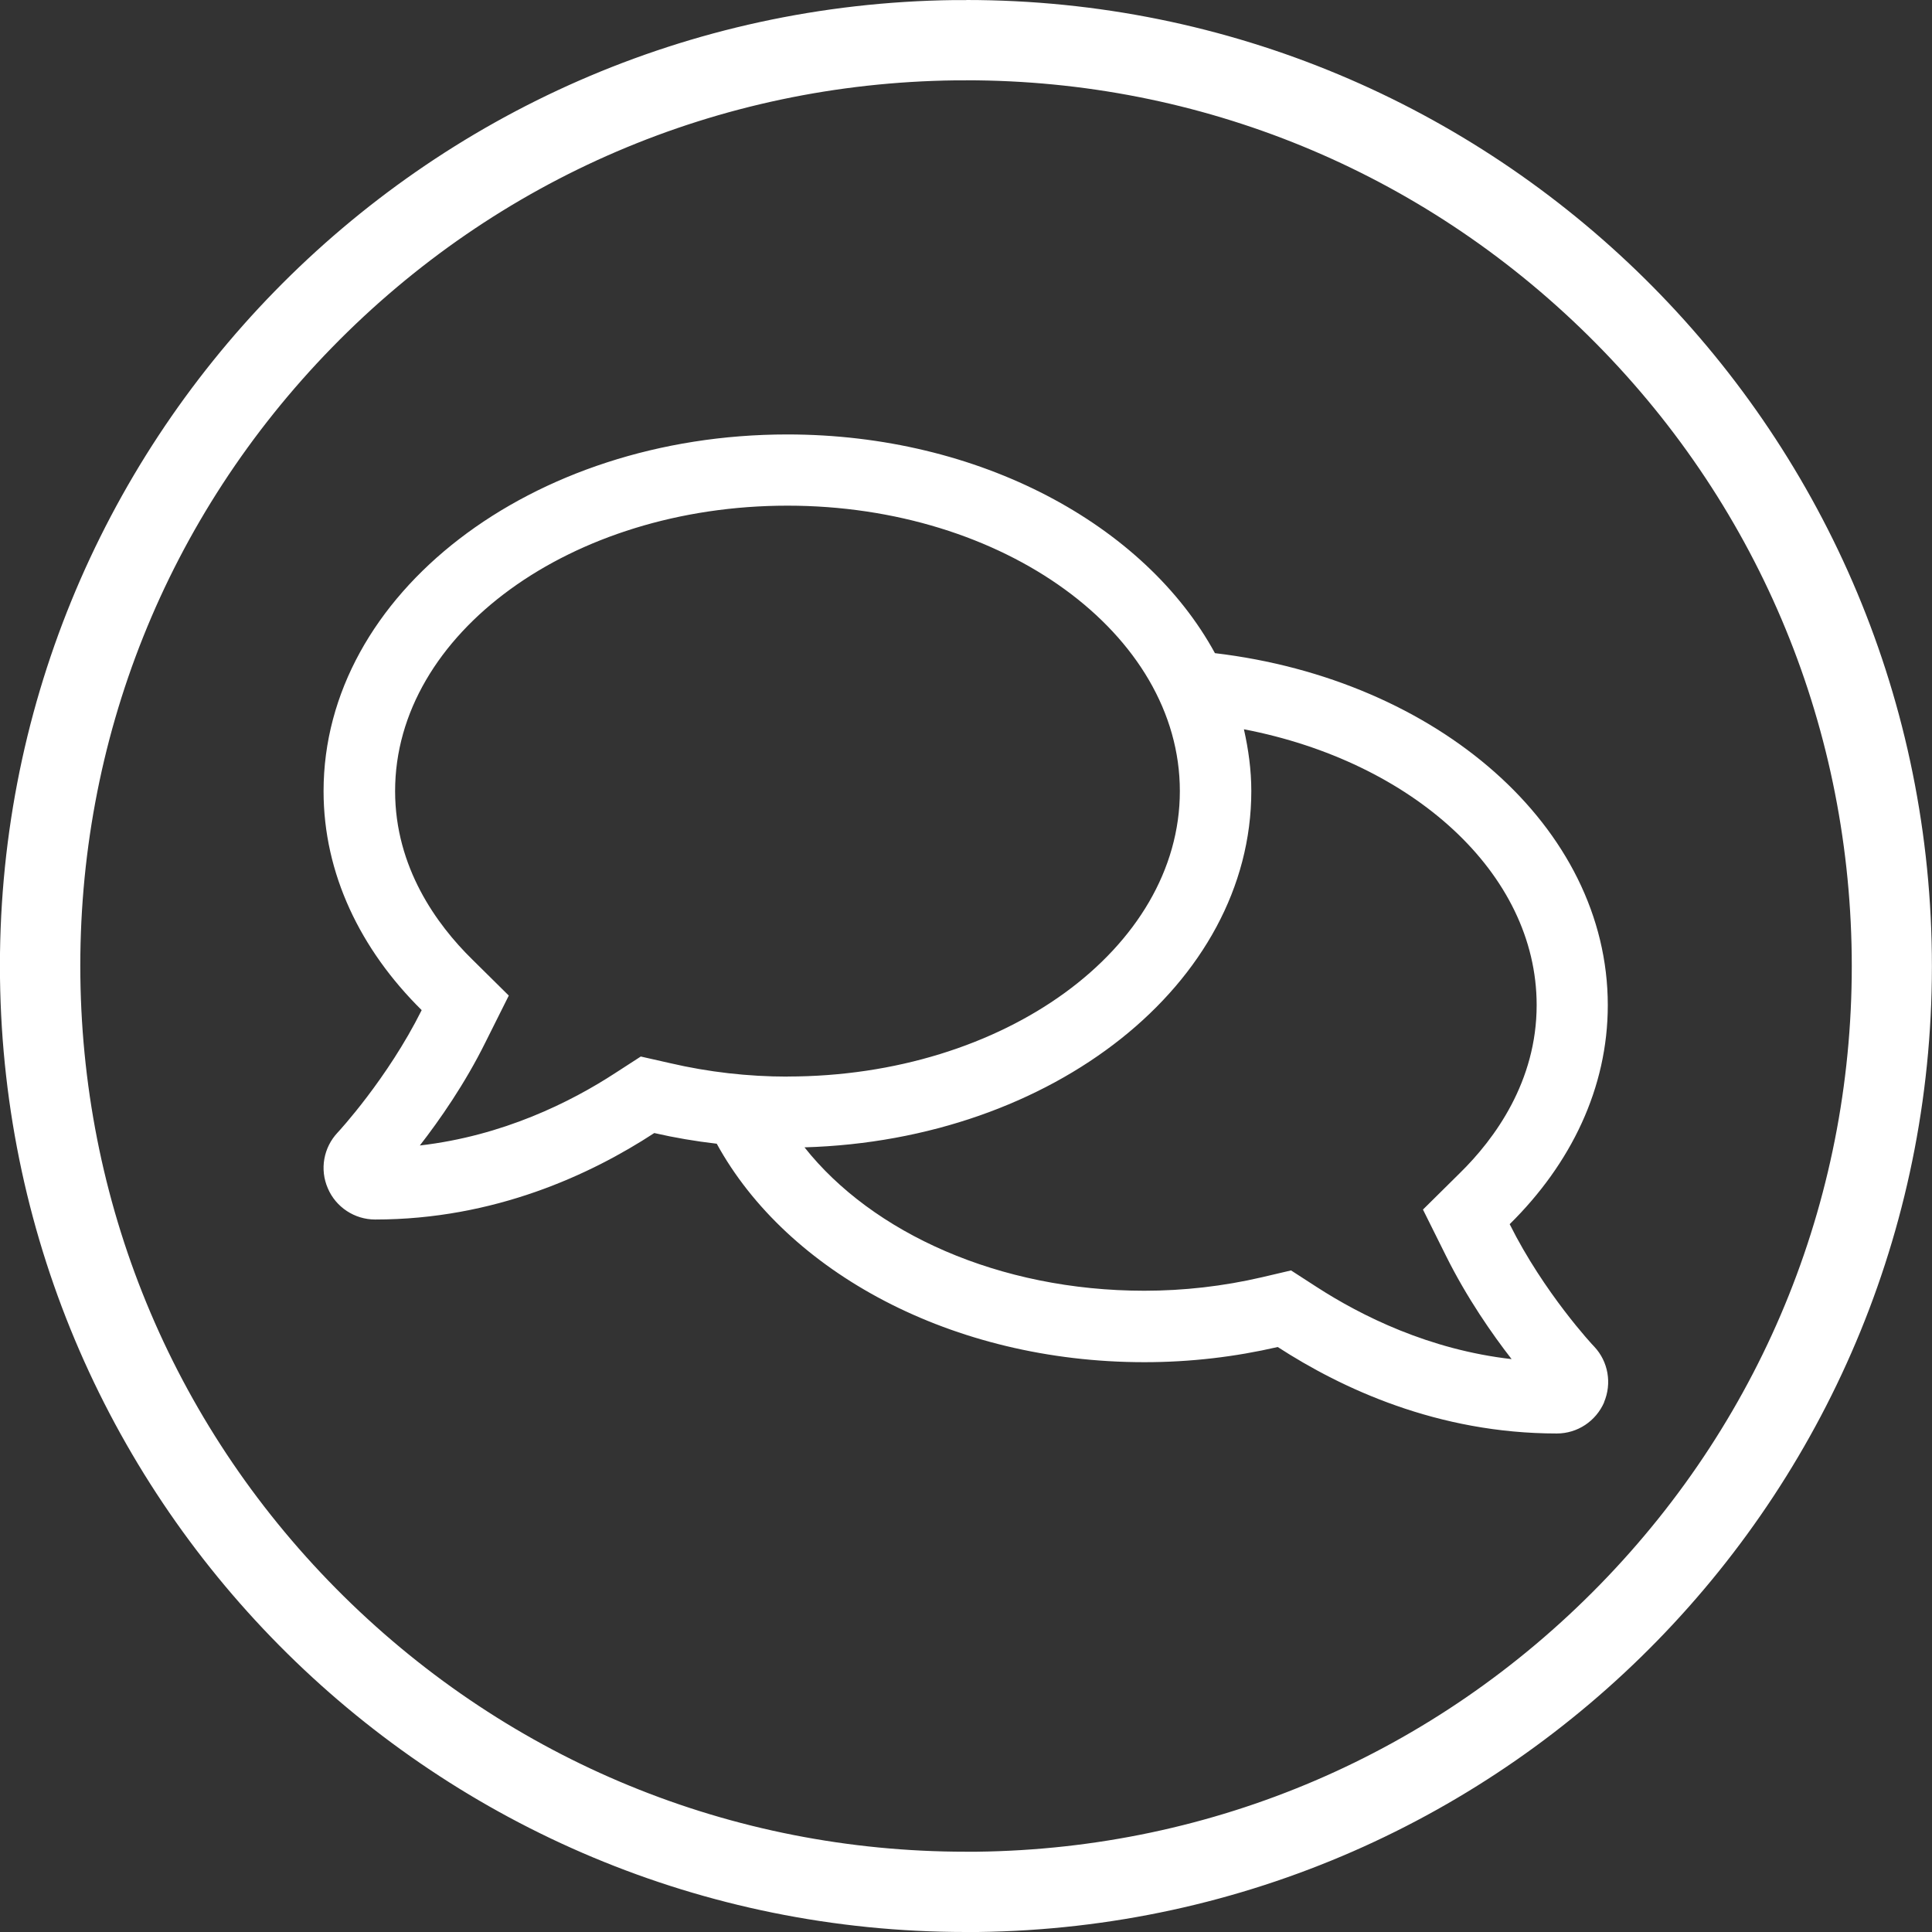
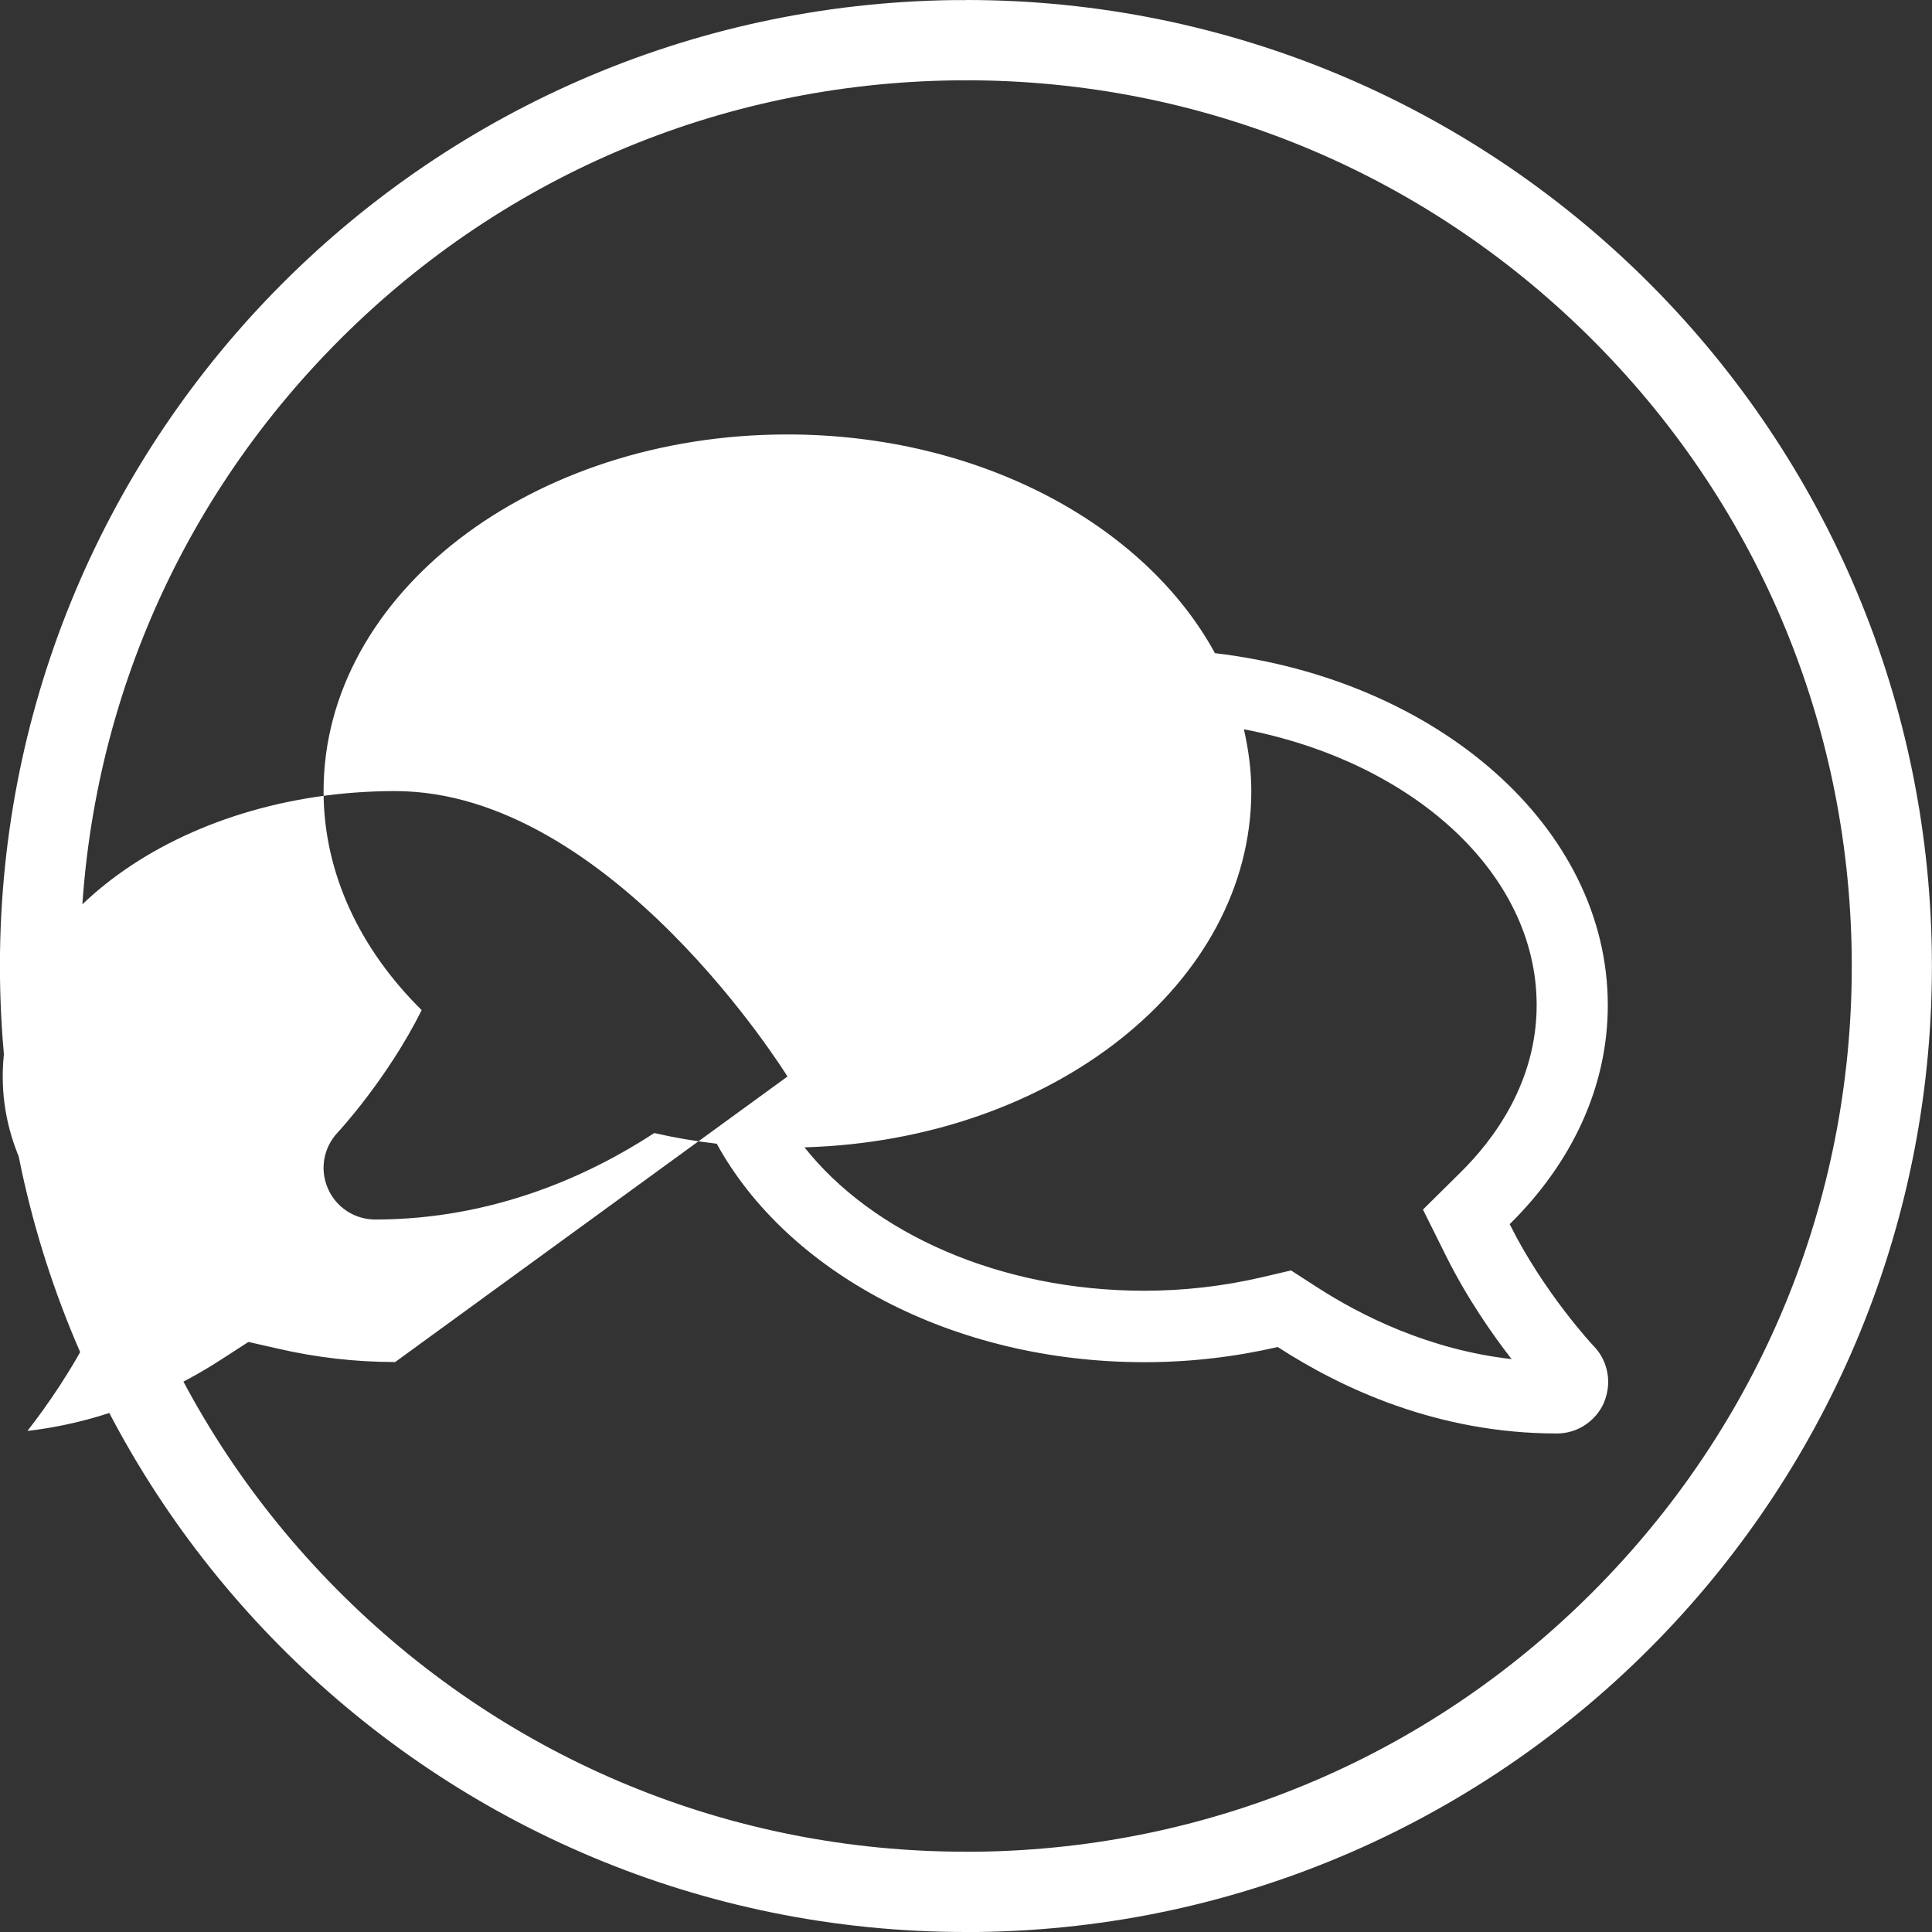
<svg xmlns="http://www.w3.org/2000/svg" id="Layer_2" viewBox="0 0 240.63 240.63">
  <rect x="0" y="0" width="240.63" height="240.63" fill="#333333" stroke="none" />
  <defs>
    <style>.cls-1{fill:#fff;}</style>
  </defs>
  <g id="Layer_1-2">
-     <path class="cls-1" d="m199.8,174.65c-1.03,2.36-3.33,3.89-5.89,3.89-14.88,0-26.85-5.64-34.77-10.77-5.28,1.22-10.83,1.89-16.61,1.89-23.96,0-44.51-11.25-53.26-27.21-2.67-.31-5.25-.75-7.78-1.33-7.91,5.17-19.91,10.77-34.77,10.77-2.55,0-4.89-1.53-5.89-3.89-1.03-2.36-.53-5.08,1.22-6.94.11-.11,6.22-6.72,10.47-15.25-7.64-7.55-12.22-17-12.22-27.27,0-24.55,25.85-44.43,57.76-44.43,23.97,0,44.54,11.25,53.26,27.24,27.69,3.28,48.93,21.63,48.93,43.85,0,10.3-4.58,19.74-12.22,27.27,4.25,8.53,10.39,15.13,10.53,15.25,1.75,1.86,2.22,4.58,1.22,6.94Zm-101.72-40.57c26.94,0,48.87-15.94,48.87-35.55s-21.94-35.55-48.87-35.55-48.87,15.94-48.87,35.55c0,9.5,5.19,16.63,9.58,20.94l4.58,4.53-2.89,5.78c-2.58,5.22-5.75,9.75-8.19,12.89,10.33-1.19,18.77-5.39,24.35-9.03l3.17-2.05,3.67.83c4.78,1.11,9.69,1.67,14.61,1.67Zm90.2,35.21c-2.42-3.11-5.58-7.64-8.19-12.89l-2.86-5.75,4.58-4.53c4.39-4.3,9.58-11.44,9.58-20.94,0-16.47-15.52-30.32-36.46-34.35.56,2.5.92,5.05.92,7.69,0,23.99-24.74,43.49-55.65,44.38,8.44,10.66,24.24,17.86,42.32,17.86,4.92,0,9.83-.56,14.61-1.67l3.67-.86,3.17,2.05c5.58,3.61,14.02,7.83,24.33,9ZM120.35,10c29.17,0,56.68,11.3,77.47,31.81,20.8,20.53,32.45,47.93,32.81,77.15.36,29.46-10.77,57.31-31.35,78.4-20.58,21.09-48.14,32.91-77.6,33.27-.47,0-.93,0-1.39,0-29.17,0-56.68-11.3-77.47-31.81-20.8-20.53-32.45-47.93-32.81-77.15-.36-29.46,10.77-57.31,31.35-78.4C61.93,22.19,89.49,10.37,118.96,10.01c.47,0,.93,0,1.39,0m0-10c-.51,0-1.01,0-1.51,0C52.39.83-.81,55.35,0,121.8c.81,65.94,54.52,118.83,120.28,118.83.51,0,1.01,0,1.51,0,66.44-.82,119.64-55.35,118.82-121.79C239.81,52.9,186.1,0,120.35,0h0Z" />
+     <path class="cls-1" d="m199.8,174.65c-1.03,2.36-3.33,3.89-5.89,3.89-14.88,0-26.85-5.64-34.77-10.77-5.28,1.22-10.83,1.89-16.61,1.89-23.96,0-44.51-11.25-53.26-27.21-2.67-.31-5.25-.75-7.78-1.33-7.91,5.17-19.91,10.77-34.77,10.77-2.55,0-4.89-1.53-5.89-3.89-1.03-2.36-.53-5.08,1.22-6.94.11-.11,6.22-6.72,10.47-15.25-7.64-7.55-12.22-17-12.22-27.27,0-24.55,25.85-44.43,57.76-44.43,23.97,0,44.54,11.25,53.26,27.24,27.69,3.28,48.93,21.63,48.93,43.85,0,10.3-4.58,19.74-12.22,27.27,4.25,8.53,10.39,15.13,10.53,15.25,1.75,1.86,2.22,4.58,1.22,6.94Zm-101.72-40.57s-21.94-35.55-48.87-35.55-48.87,15.94-48.87,35.55c0,9.5,5.19,16.63,9.58,20.94l4.58,4.53-2.89,5.78c-2.58,5.22-5.75,9.75-8.19,12.89,10.33-1.19,18.77-5.39,24.35-9.03l3.17-2.05,3.67.83c4.78,1.11,9.69,1.67,14.61,1.67Zm90.2,35.21c-2.42-3.11-5.58-7.64-8.19-12.89l-2.86-5.75,4.58-4.53c4.39-4.3,9.58-11.44,9.58-20.94,0-16.47-15.52-30.32-36.46-34.35.56,2.5.92,5.05.92,7.69,0,23.99-24.74,43.49-55.65,44.38,8.44,10.66,24.24,17.86,42.32,17.86,4.92,0,9.83-.56,14.61-1.67l3.67-.86,3.17,2.05c5.58,3.61,14.02,7.83,24.33,9ZM120.35,10c29.17,0,56.68,11.3,77.47,31.81,20.8,20.53,32.45,47.93,32.81,77.15.36,29.46-10.77,57.31-31.35,78.4-20.58,21.09-48.14,32.91-77.6,33.27-.47,0-.93,0-1.39,0-29.17,0-56.68-11.3-77.47-31.81-20.8-20.53-32.45-47.93-32.81-77.15-.36-29.46,10.77-57.31,31.35-78.4C61.93,22.19,89.49,10.37,118.96,10.01c.47,0,.93,0,1.39,0m0-10c-.51,0-1.01,0-1.51,0C52.39.83-.81,55.35,0,121.8c.81,65.94,54.52,118.83,120.28,118.83.51,0,1.01,0,1.51,0,66.44-.82,119.64-55.35,118.82-121.79C239.81,52.9,186.1,0,120.35,0h0Z" />
  </g>
</svg>